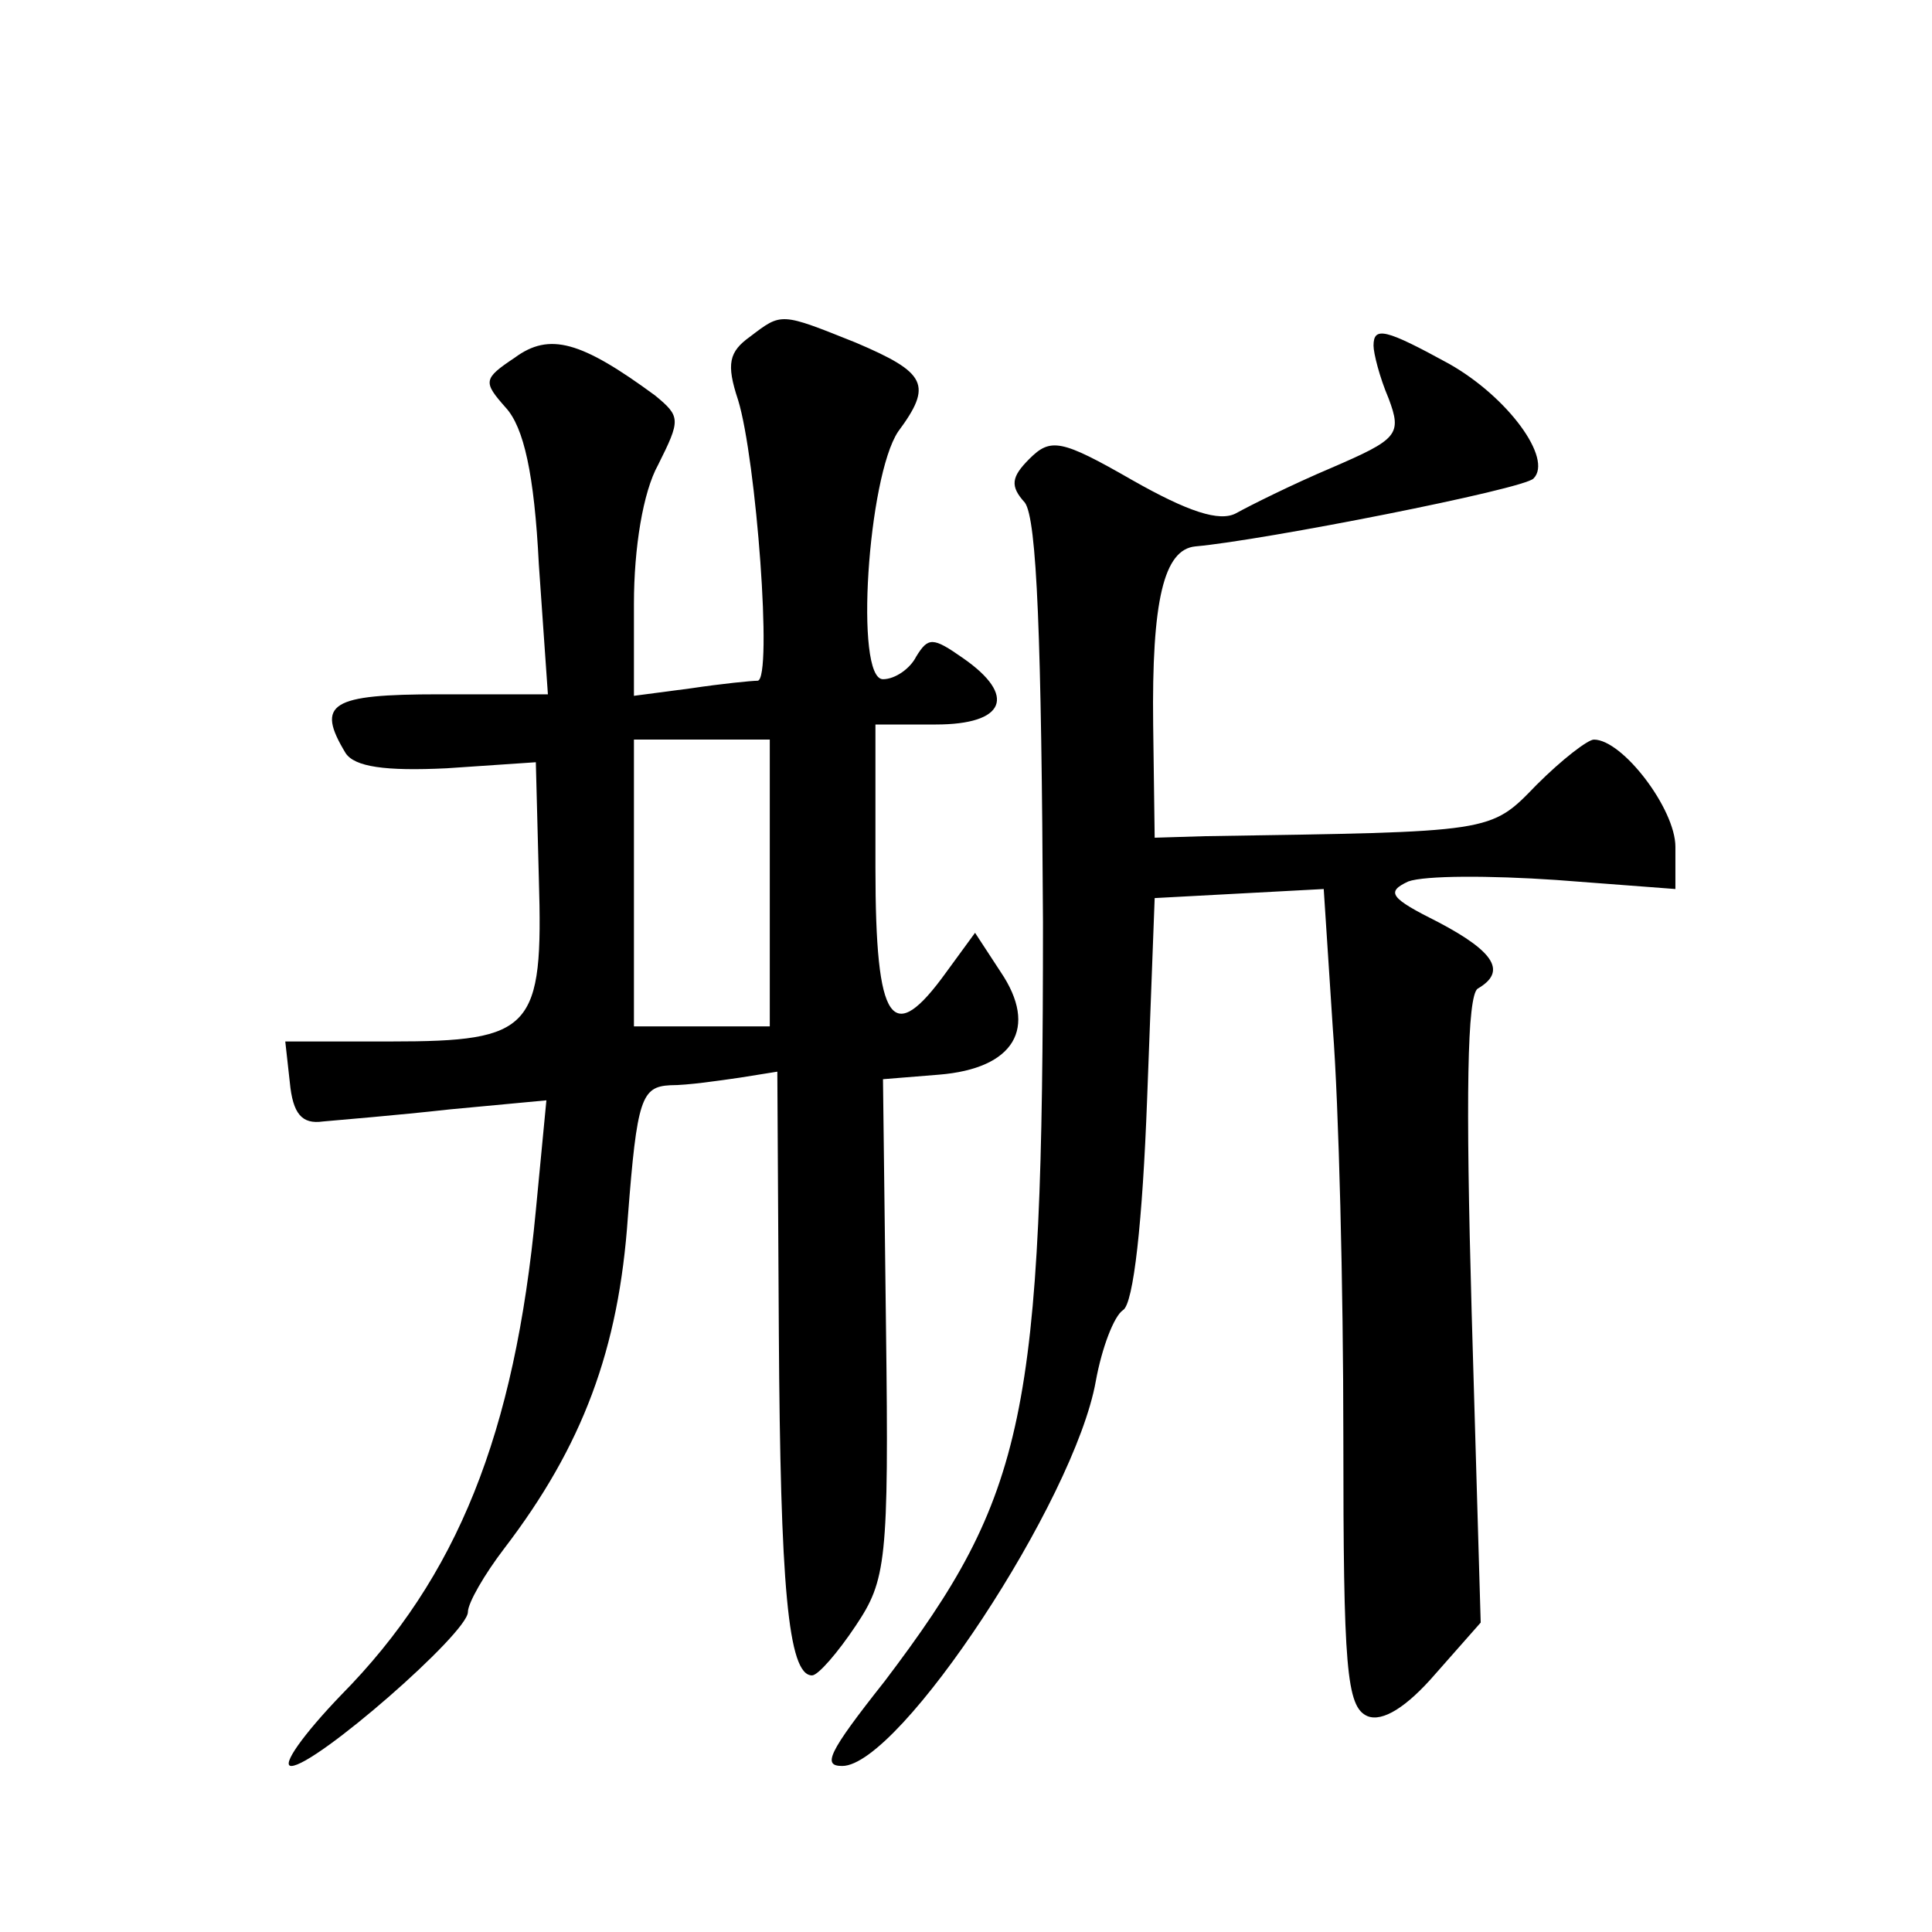
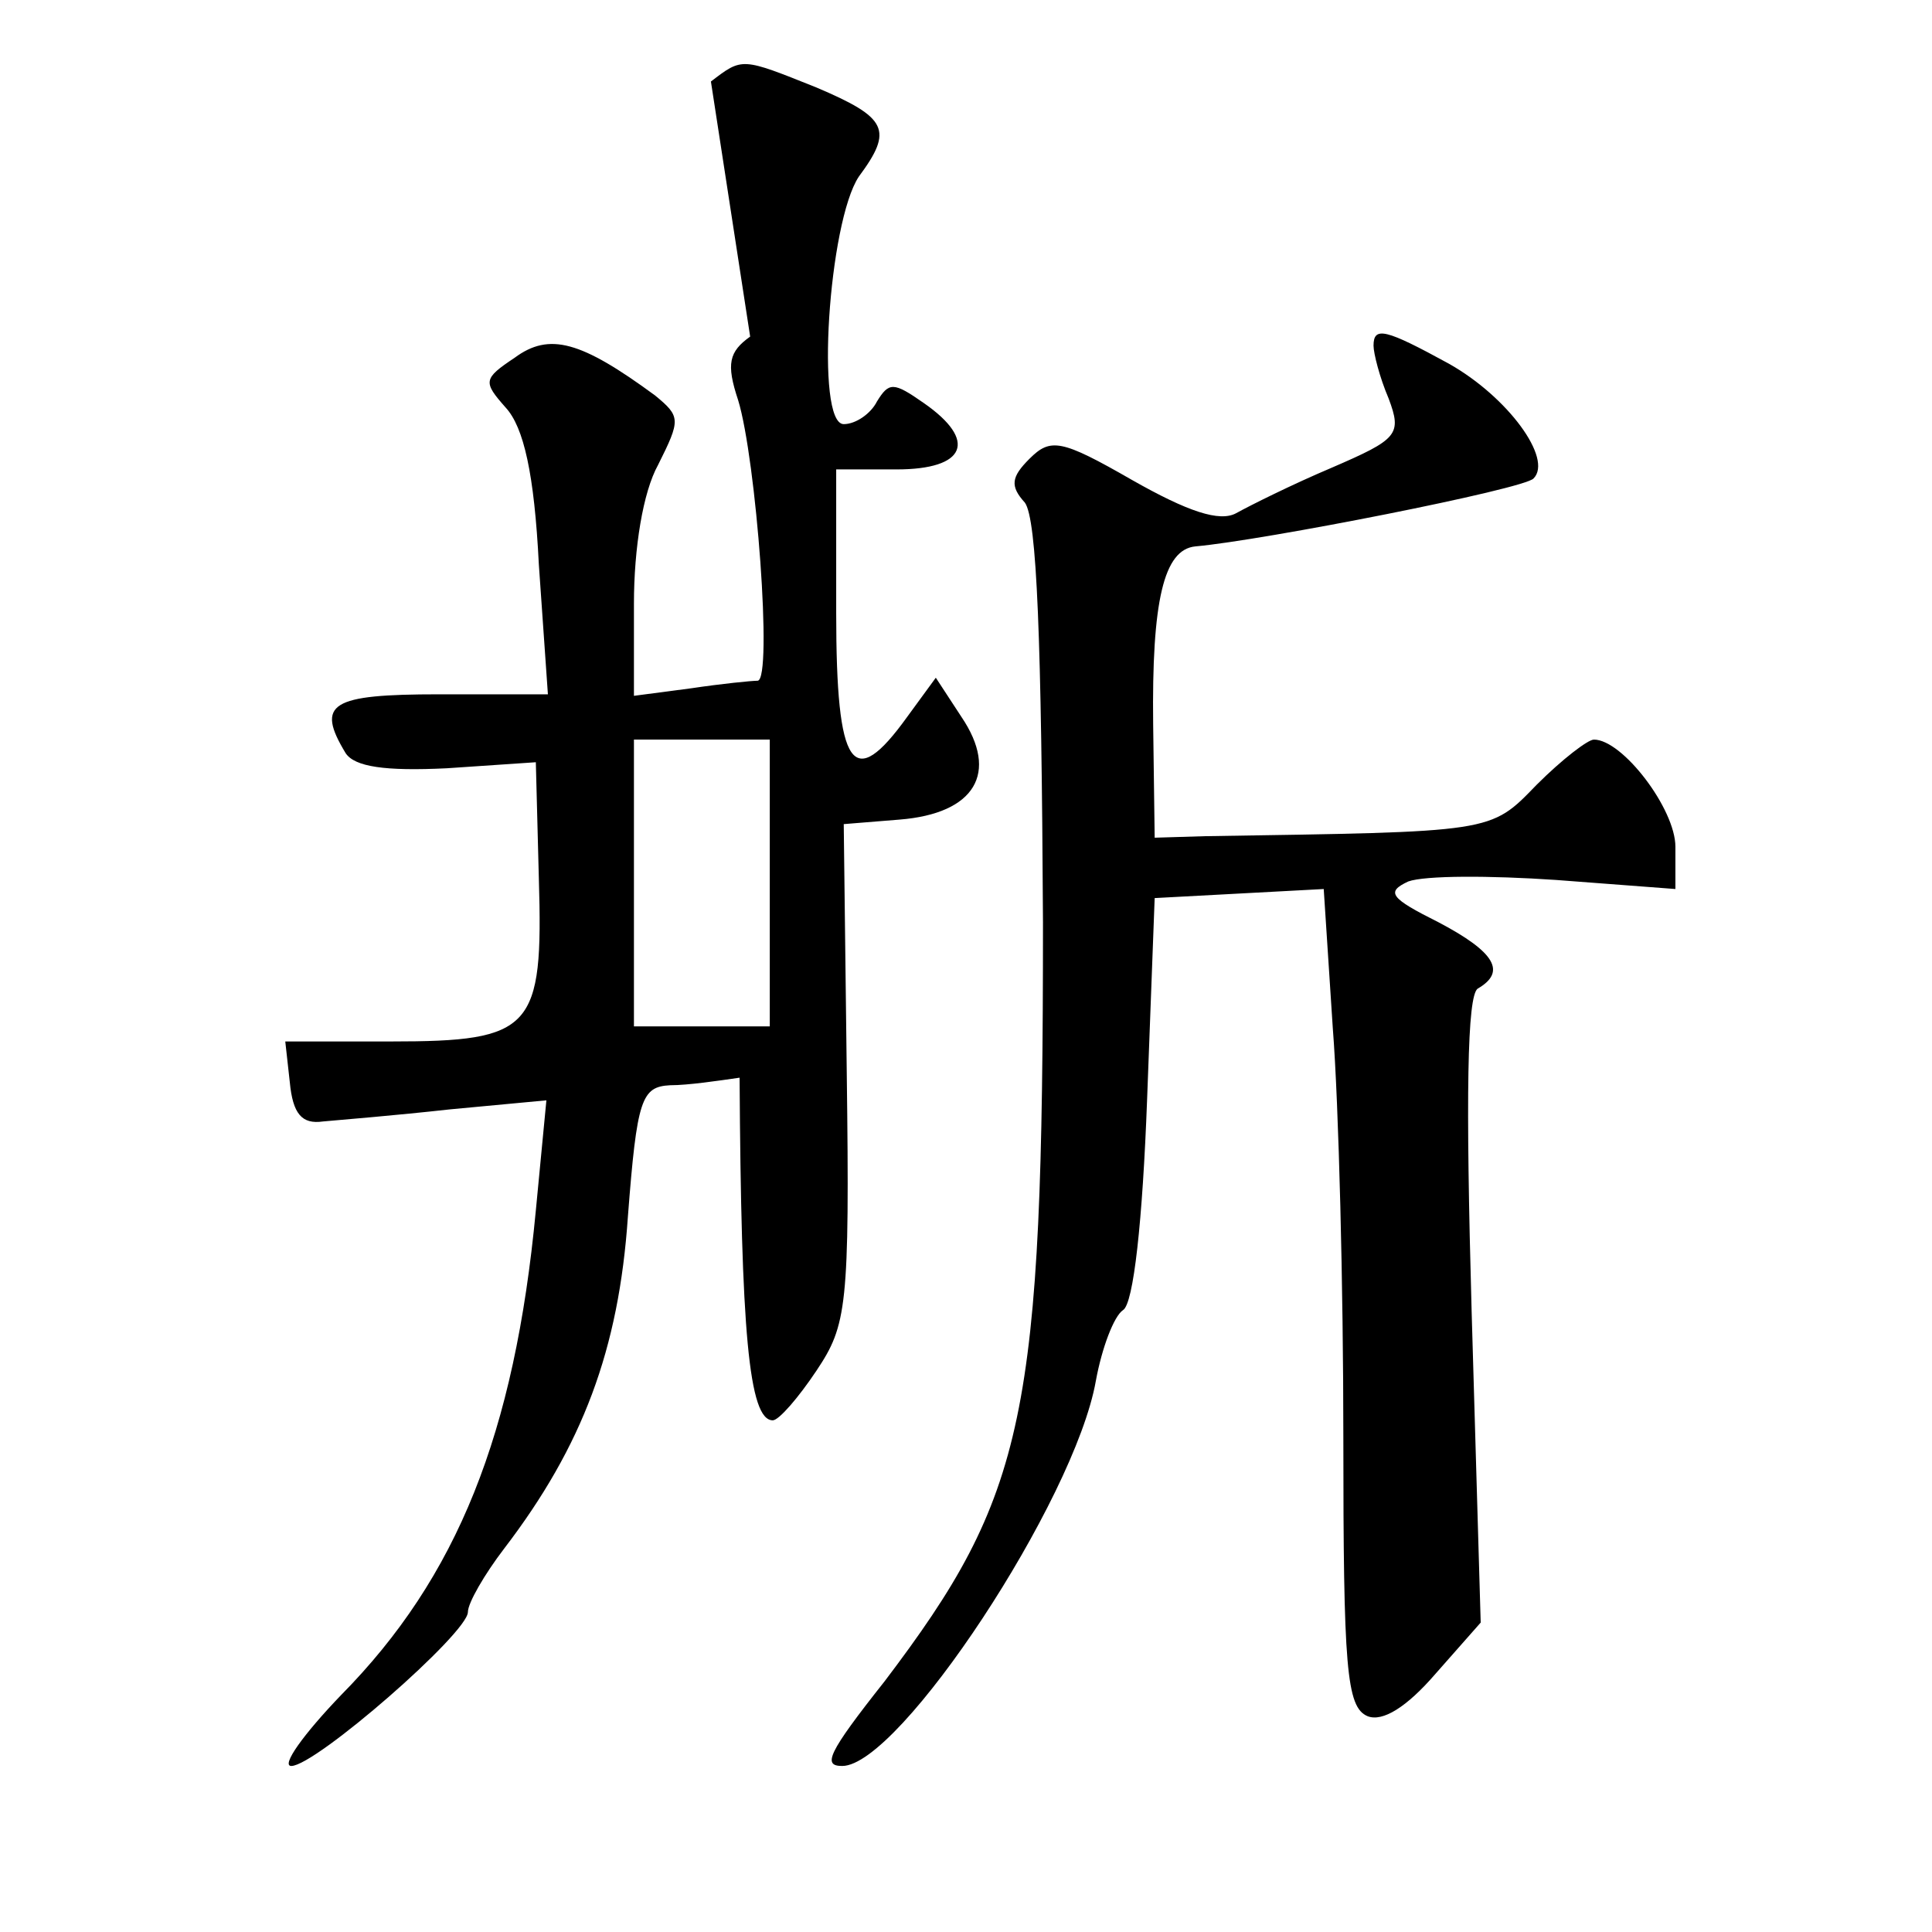
<svg xmlns="http://www.w3.org/2000/svg" version="1.0" width="128pt" height="128pt" viewBox="0 0 128 128" preserveAspectRatio="xMidYMid meet">
  <g transform="translate(0,128) scale(0.1,-0.1)" fill="#0" stroke="none">
-     <path d="M497 1057 c-14 -10 -16 -18 -8 -42 12 -39 23 -185 13 -186 -4 0 -24 -2 -44 -5 l-38 -5 0 61 c0 37 6 74 16 92 15 30 15 32 -2 46 -49 36 -70 42 -93 25 -21 -14 -21 -16 -6 -33 12 -13 19 -44 22 -104 l6 -86 -72 0 c-72 0 -82 -6 -62 -39 6 -9 26 -12 67 -10 l59 4 2 -77 c3 -100 -4 -108 -98 -108 l-70 0 3 -27 c2 -21 8 -28 22 -26 11 1 48 4 84 8 l64 6 -7 -73 c-14 -148 -52 -243 -129 -321 -25 -26 -40 -47 -33 -47 16 0 117 88 117 102 0 6 11 25 24 42 52 68 76 132 82 220 6 78 9 86 28 87 12 0 32 3 46 5 l25 4 1 -173 c1 -167 6 -227 22 -227 4 0 17 15 29 33 20 30 22 42 20 197 l-2 165 37 3 c50 4 66 31 41 68 l-17 26 -19 -26 c-36 -50 -47 -35 -47 69 l0 95 40 0 c46 0 54 19 18 44 -20 14 -23 14 -31 1 -4 -8 -14 -15 -22 -15 -19 0 -10 134 10 164 23 31 19 39 -28 59 -50 20 -49 20 -70 4z m13 -362 l0 -95 -45 0 -45 0 0 95 0 95 45 0 45 0 0 -95z M910 1051 c0 -5 4 -21 10 -35 9 -24 6 -27 -38 -46 -26 -11 -54 -25 -63 -30 -11 -6 -32 1 -69 22 -47 27 -54 28 -68 14 -12 -12 -13 -18 -3 -29 8 -11 11 -90 12 -278 0 -328 -11 -379 -105 -503 -38 -48 -41 -56 -28 -56 38 0 154 176 168 255 4 22 12 43 18 47 7 4 13 59 16 140 l5 133 56 3 56 3 6 -92 c4 -51 7 -173 7 -271 0 -153 2 -179 16 -185 10 -4 26 6 45 28 l30 34 -6 206 c-4 143 -3 209 4 214 19 11 12 24 -26 44 -32 16 -35 20 -20 27 11 4 54 4 98 1 l79 -6 0 28 c0 25 -35 71 -54 71 -4 0 -21 -13 -38 -30 -31 -32 -28 -31 -220 -34 l-33 -1 -1 75 c-1 82 7 116 28 118 45 4 218 38 224 45 13 13 -17 54 -56 76 -42 23 -50 25 -50 12z" />
+     <path d="M497 1057 c-14 -10 -16 -18 -8 -42 12 -39 23 -185 13 -186 -4 0 -24 -2 -44 -5 l-38 -5 0 61 c0 37 6 74 16 92 15 30 15 32 -2 46 -49 36 -70 42 -93 25 -21 -14 -21 -16 -6 -33 12 -13 19 -44 22 -104 l6 -86 -72 0 c-72 0 -82 -6 -62 -39 6 -9 26 -12 67 -10 l59 4 2 -77 c3 -100 -4 -108 -98 -108 l-70 0 3 -27 c2 -21 8 -28 22 -26 11 1 48 4 84 8 l64 6 -7 -73 c-14 -148 -52 -243 -129 -321 -25 -26 -40 -47 -33 -47 16 0 117 88 117 102 0 6 11 25 24 42 52 68 76 132 82 220 6 78 9 86 28 87 12 0 32 3 46 5 c1 -167 6 -227 22 -227 4 0 17 15 29 33 20 30 22 42 20 197 l-2 165 37 3 c50 4 66 31 41 68 l-17 26 -19 -26 c-36 -50 -47 -35 -47 69 l0 95 40 0 c46 0 54 19 18 44 -20 14 -23 14 -31 1 -4 -8 -14 -15 -22 -15 -19 0 -10 134 10 164 23 31 19 39 -28 59 -50 20 -49 20 -70 4z m13 -362 l0 -95 -45 0 -45 0 0 95 0 95 45 0 45 0 0 -95z M910 1051 c0 -5 4 -21 10 -35 9 -24 6 -27 -38 -46 -26 -11 -54 -25 -63 -30 -11 -6 -32 1 -69 22 -47 27 -54 28 -68 14 -12 -12 -13 -18 -3 -29 8 -11 11 -90 12 -278 0 -328 -11 -379 -105 -503 -38 -48 -41 -56 -28 -56 38 0 154 176 168 255 4 22 12 43 18 47 7 4 13 59 16 140 l5 133 56 3 56 3 6 -92 c4 -51 7 -173 7 -271 0 -153 2 -179 16 -185 10 -4 26 6 45 28 l30 34 -6 206 c-4 143 -3 209 4 214 19 11 12 24 -26 44 -32 16 -35 20 -20 27 11 4 54 4 98 1 l79 -6 0 28 c0 25 -35 71 -54 71 -4 0 -21 -13 -38 -30 -31 -32 -28 -31 -220 -34 l-33 -1 -1 75 c-1 82 7 116 28 118 45 4 218 38 224 45 13 13 -17 54 -56 76 -42 23 -50 25 -50 12z" />
  </g>
</svg>